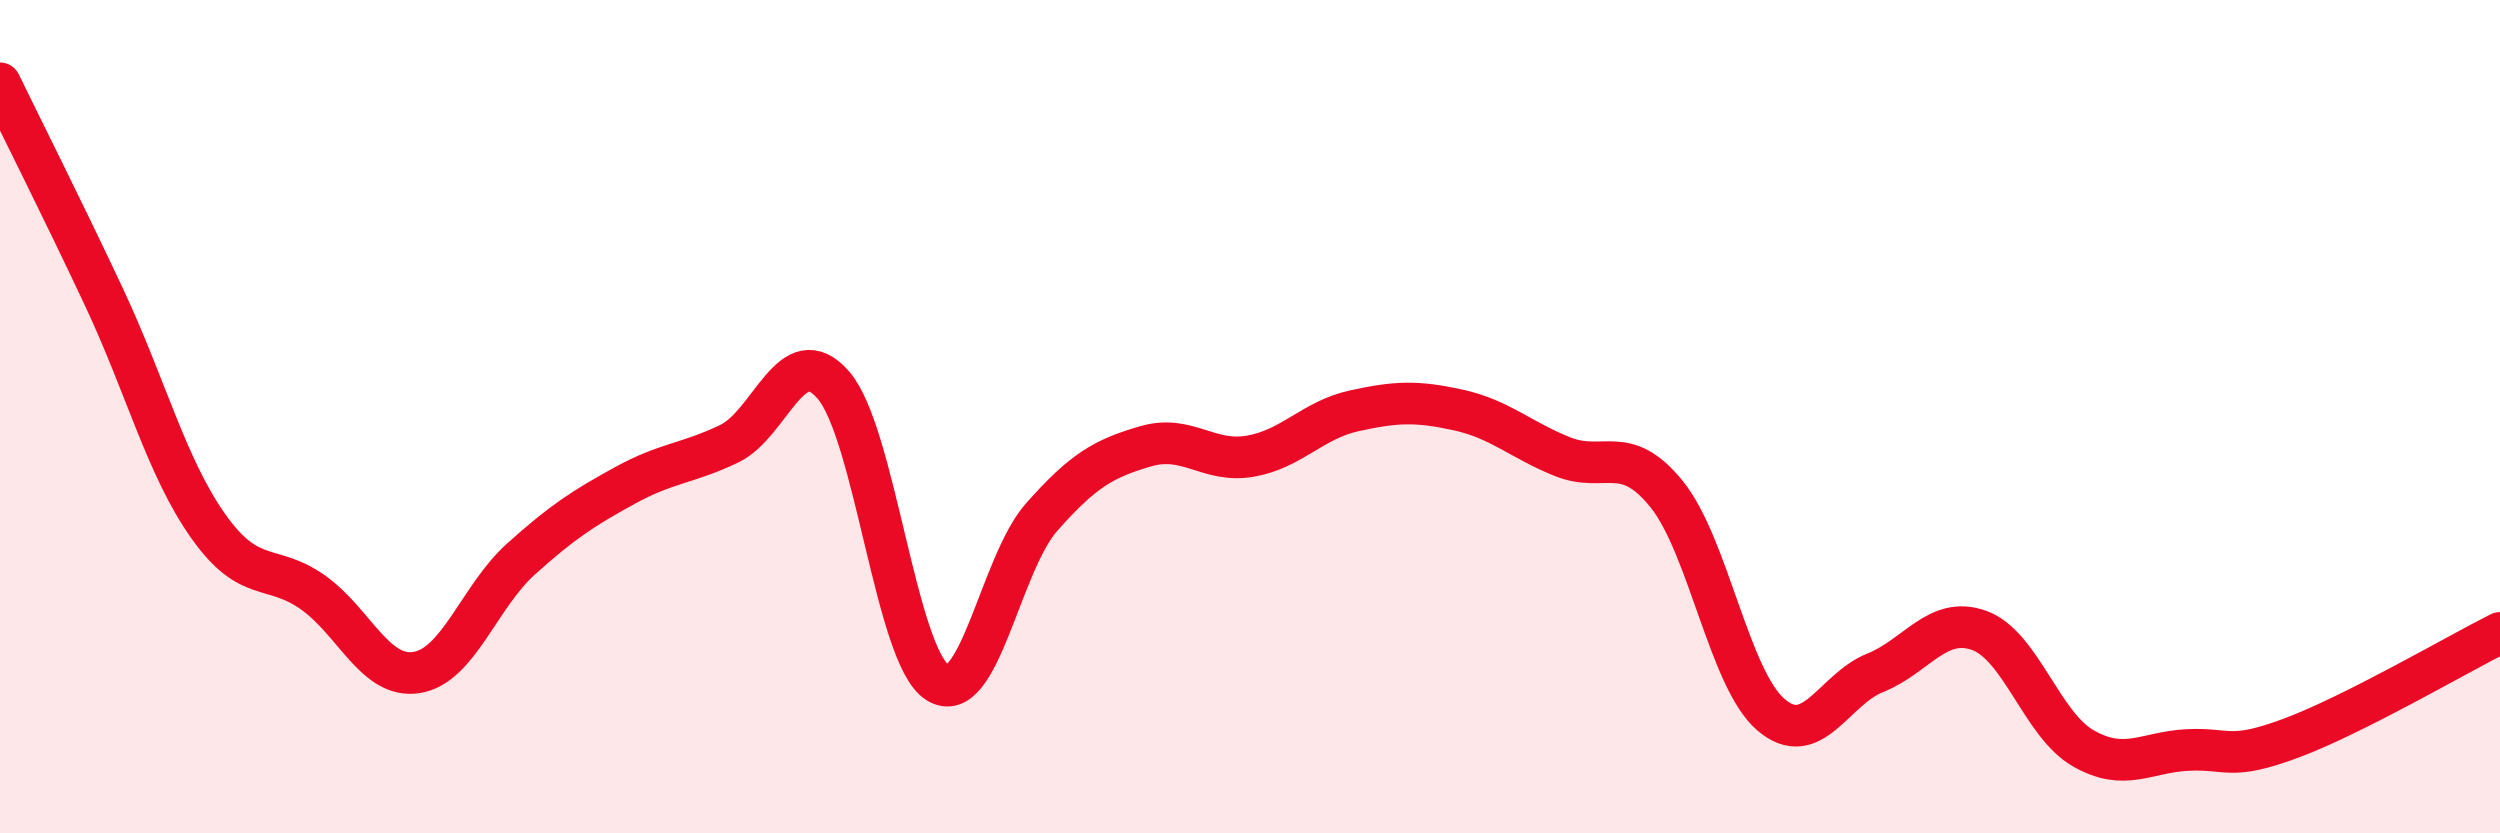
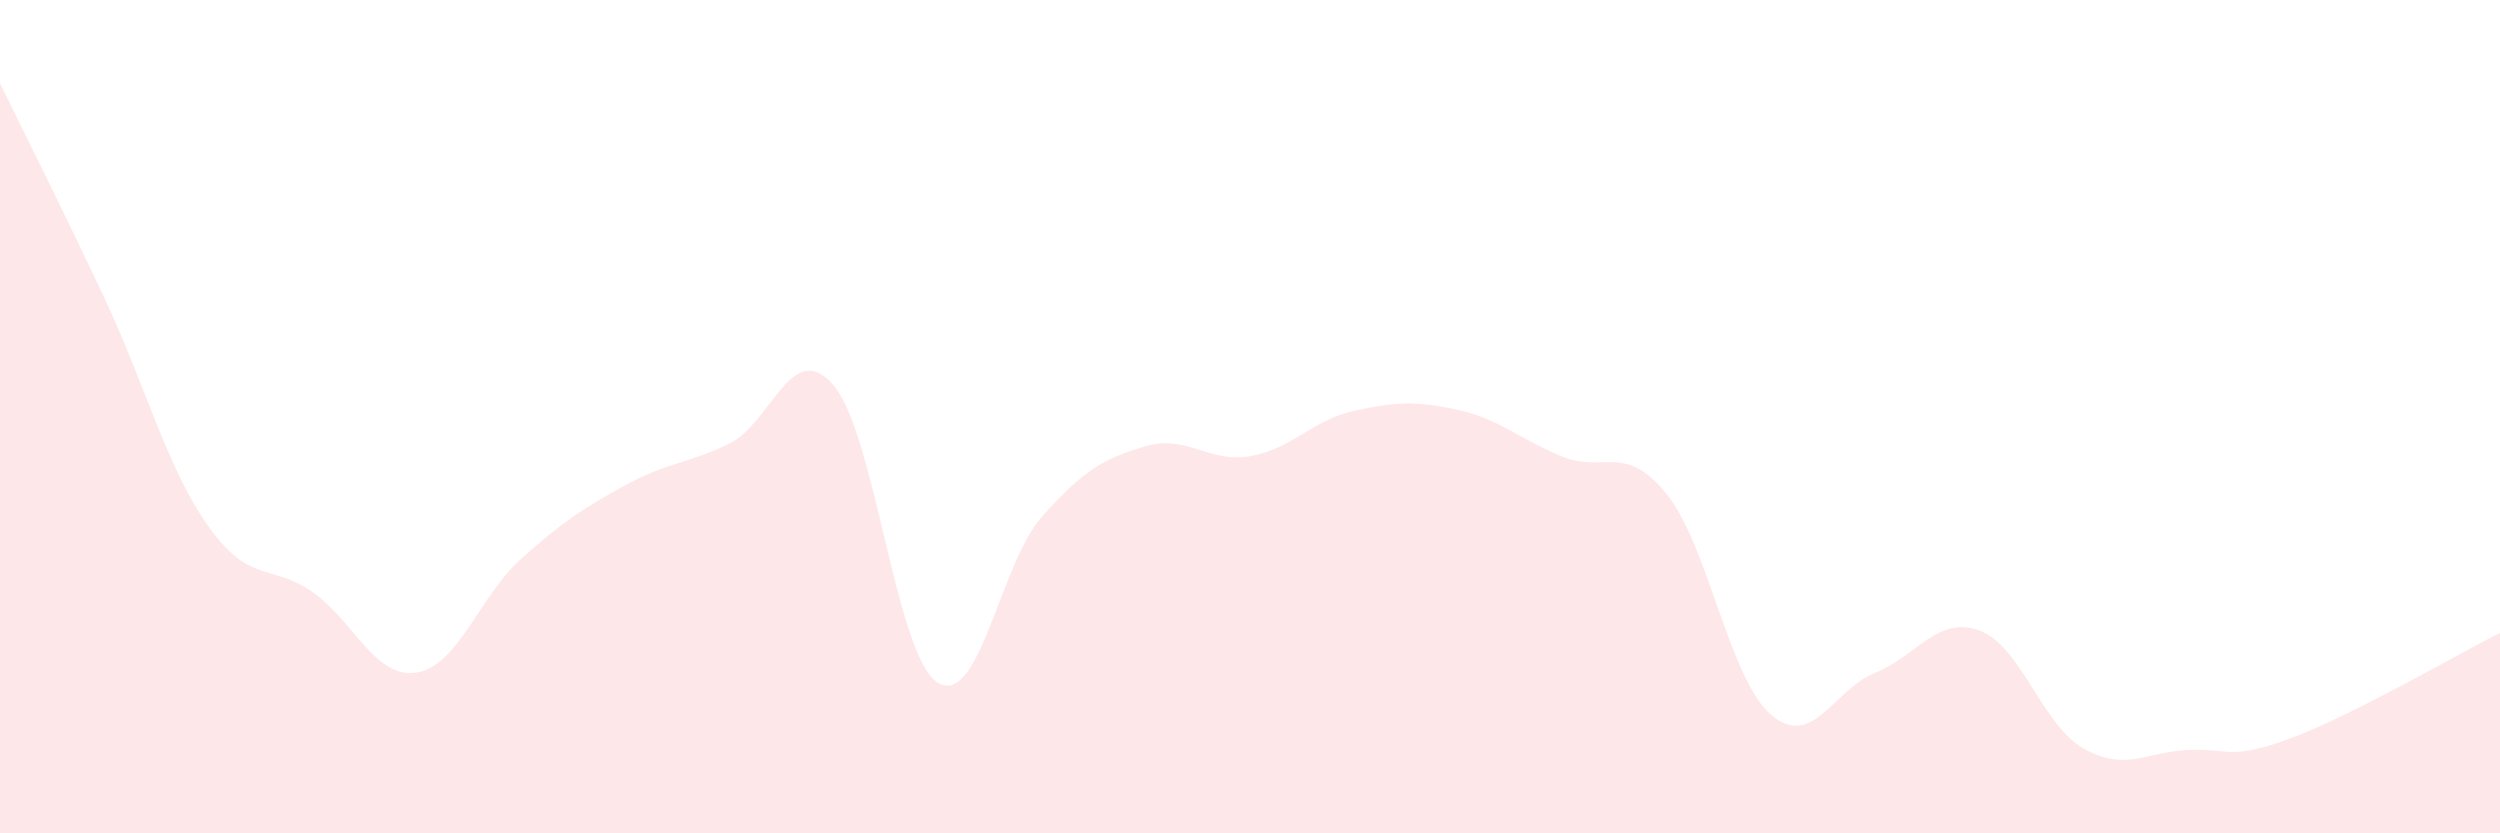
<svg xmlns="http://www.w3.org/2000/svg" width="60" height="20" viewBox="0 0 60 20">
  <path d="M 0,2 C 0.5,3.03 1.5,5.01 2.5,7.14 C 3.5,9.27 4,11.22 5,12.63 C 6,14.04 6.5,13.51 7.5,14.21 C 8.5,14.91 9,16.3 10,16.14 C 11,15.98 11.5,14.32 12.5,13.42 C 13.5,12.52 14,12.2 15,11.65 C 16,11.1 16.5,11.13 17.5,10.65 C 18.5,10.17 19,8.09 20,9.24 C 21,10.39 21.5,15.75 22.5,16.38 C 23.5,17.01 24,13.54 25,12.41 C 26,11.28 26.5,11 27.5,10.71 C 28.5,10.42 29,11.12 30,10.95 C 31,10.78 31.5,10.08 32.5,9.86 C 33.5,9.64 34,9.62 35,9.84 C 36,10.06 36.5,10.56 37.5,10.96 C 38.5,11.36 39,10.62 40,11.86 C 41,13.1 41.5,16.29 42.5,17.15 C 43.5,18.01 44,16.55 45,16.15 C 46,15.75 46.5,14.77 47.5,15.13 C 48.5,15.49 49,17.39 50,17.96 C 51,18.53 51.5,18.05 52.5,18 C 53.5,17.95 53.5,18.27 55,17.71 C 56.5,17.15 59,15.69 60,15.19L60 20L0 20Z" fill="#EB0A25" opacity="0.1" stroke-linecap="round" stroke-linejoin="round" />
-   <path d="M 0,2 C 0.5,3.03 1.5,5.01 2.5,7.14 C 3.5,9.27 4,11.22 5,12.63 C 6,14.04 6.5,13.51 7.5,14.21 C 8.5,14.91 9,16.3 10,16.14 C 11,15.98 11.5,14.32 12.5,13.42 C 13.5,12.52 14,12.2 15,11.65 C 16,11.1 16.5,11.13 17.5,10.65 C 18.5,10.17 19,8.09 20,9.24 C 21,10.39 21.5,15.75 22.5,16.38 C 23.5,17.01 24,13.54 25,12.41 C 26,11.28 26.5,11 27.5,10.71 C 28.5,10.42 29,11.12 30,10.95 C 31,10.78 31.5,10.08 32.5,9.86 C 33.5,9.64 34,9.62 35,9.84 C 36,10.06 36.5,10.56 37.5,10.96 C 38.5,11.36 39,10.62 40,11.86 C 41,13.1 41.5,16.29 42.5,17.15 C 43.5,18.01 44,16.55 45,16.15 C 46,15.75 46.5,14.77 47.5,15.13 C 48.5,15.49 49,17.39 50,17.96 C 51,18.53 51.5,18.05 52.5,18 C 53.5,17.95 53.5,18.27 55,17.71 C 56.5,17.15 59,15.69 60,15.19" stroke="#EB0A25" stroke-width="1" fill="none" stroke-linecap="round" stroke-linejoin="round" />
</svg>